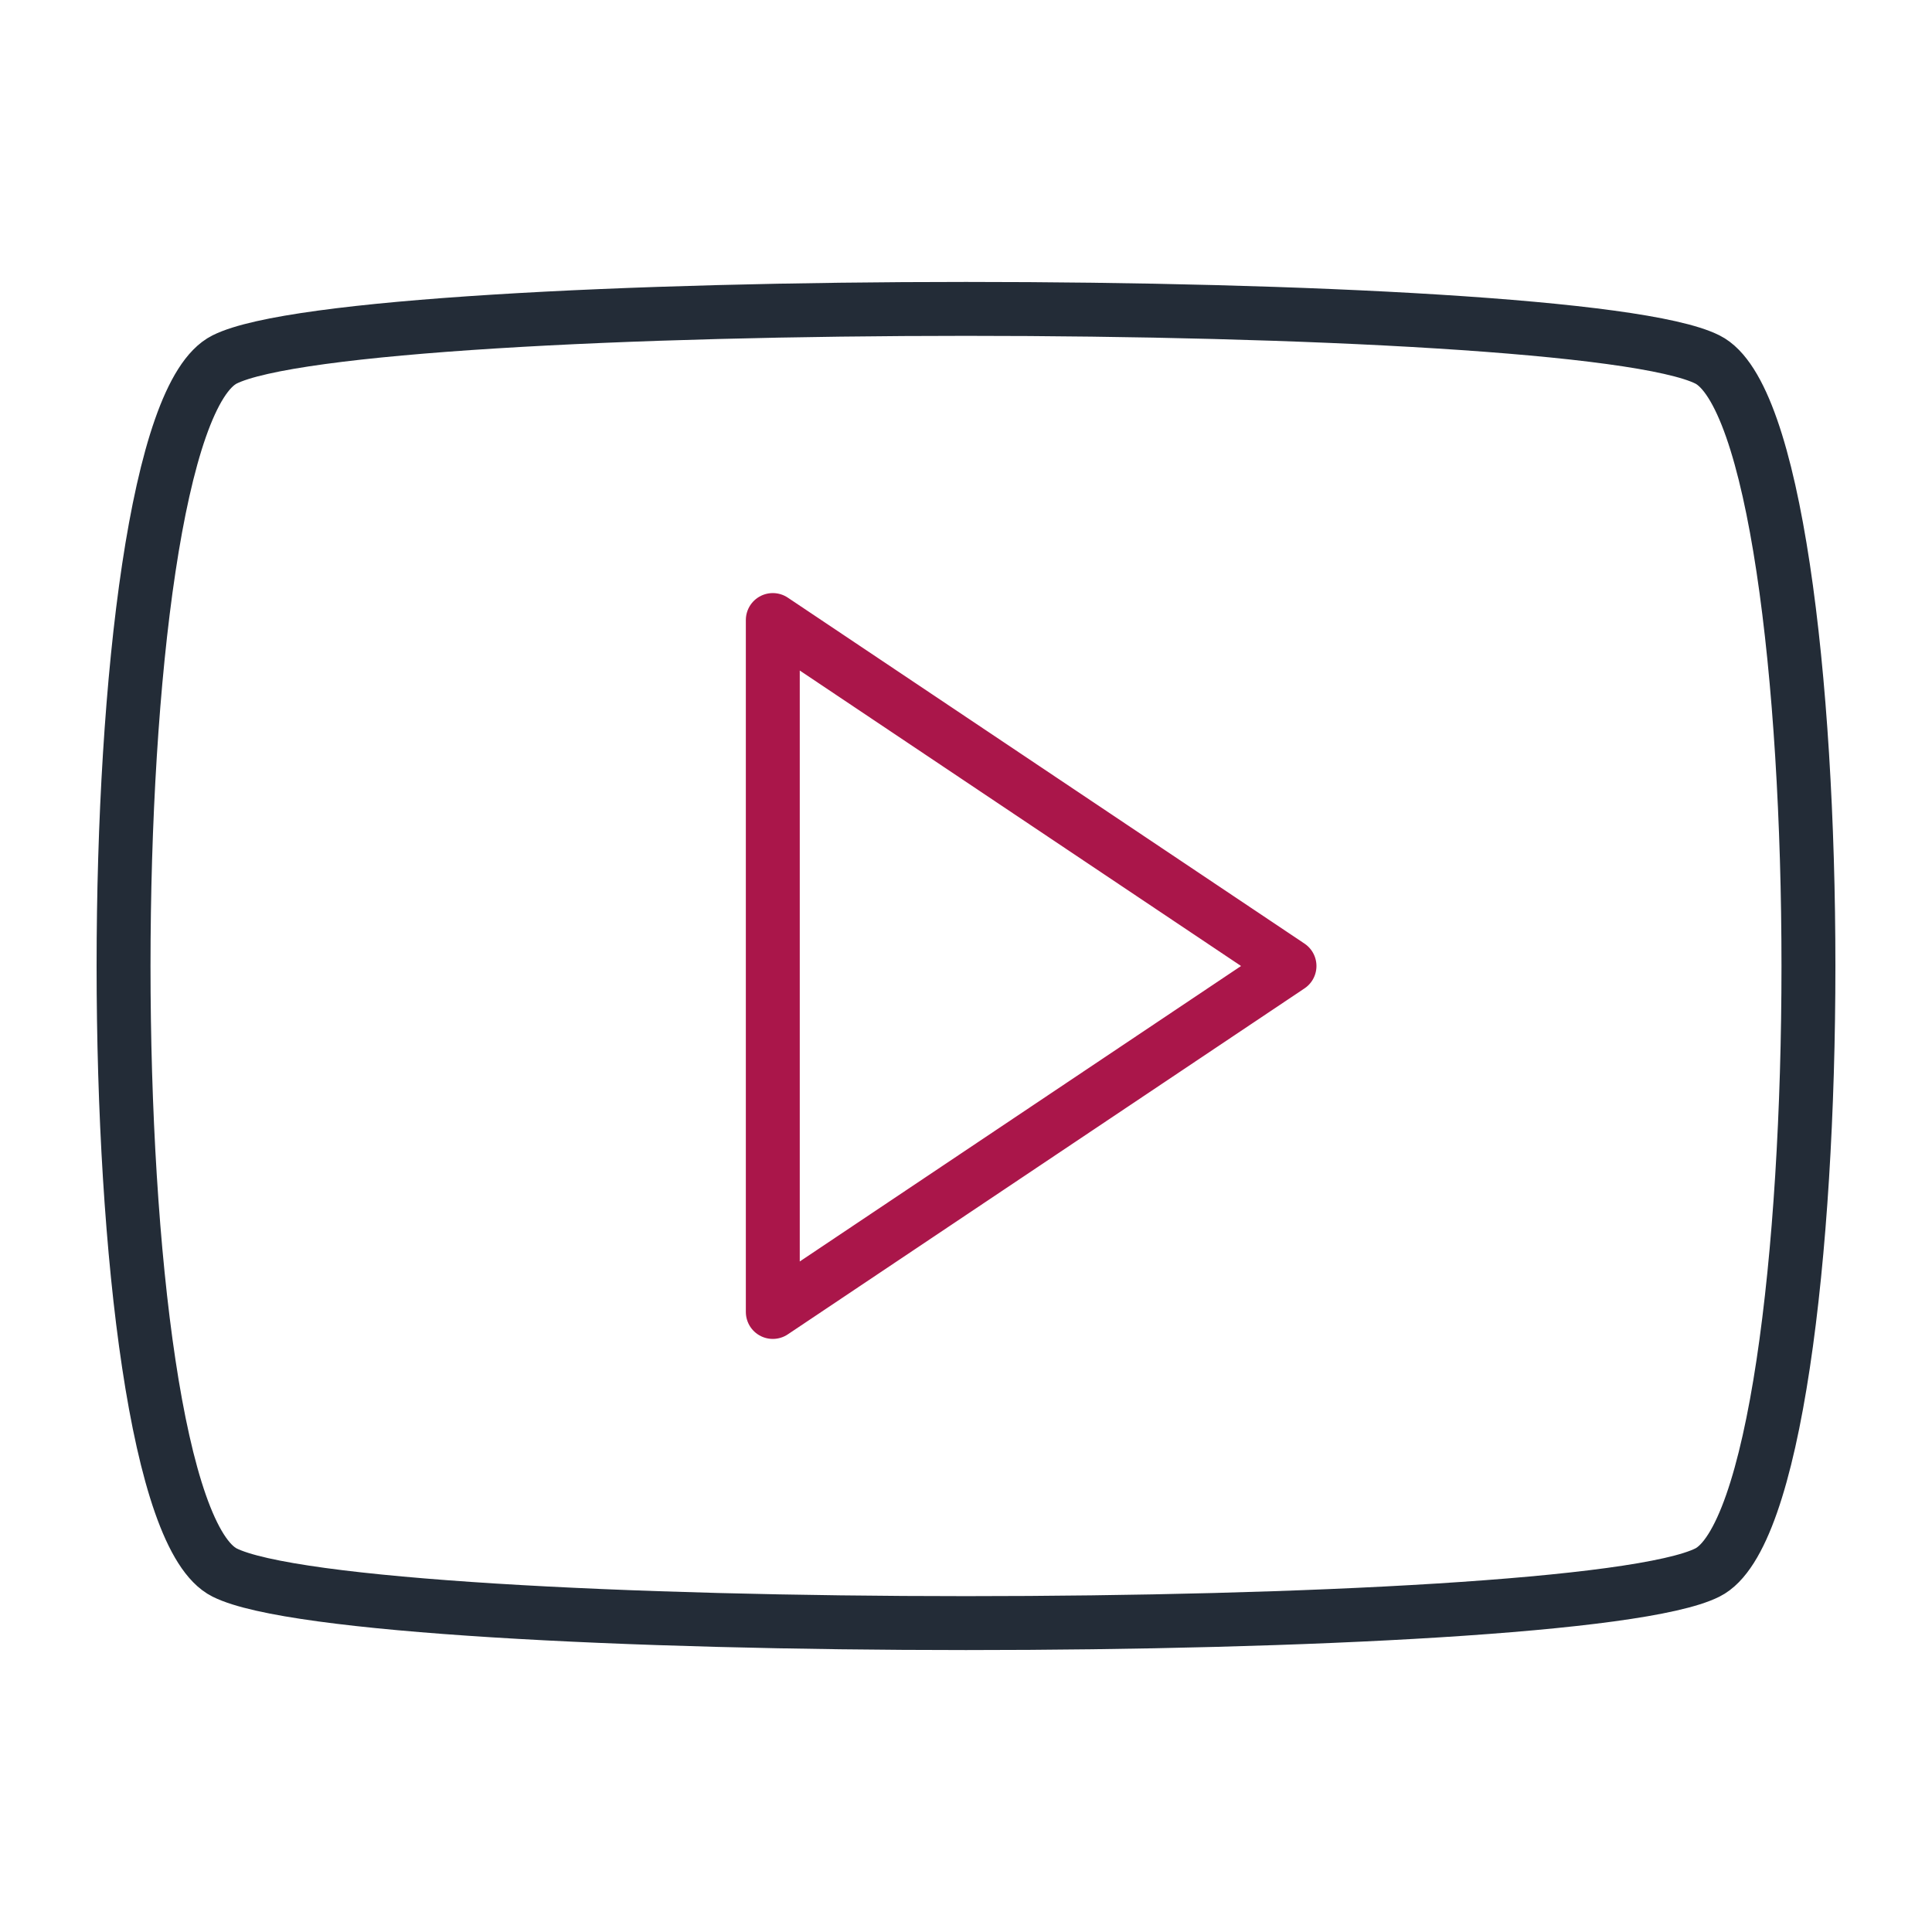
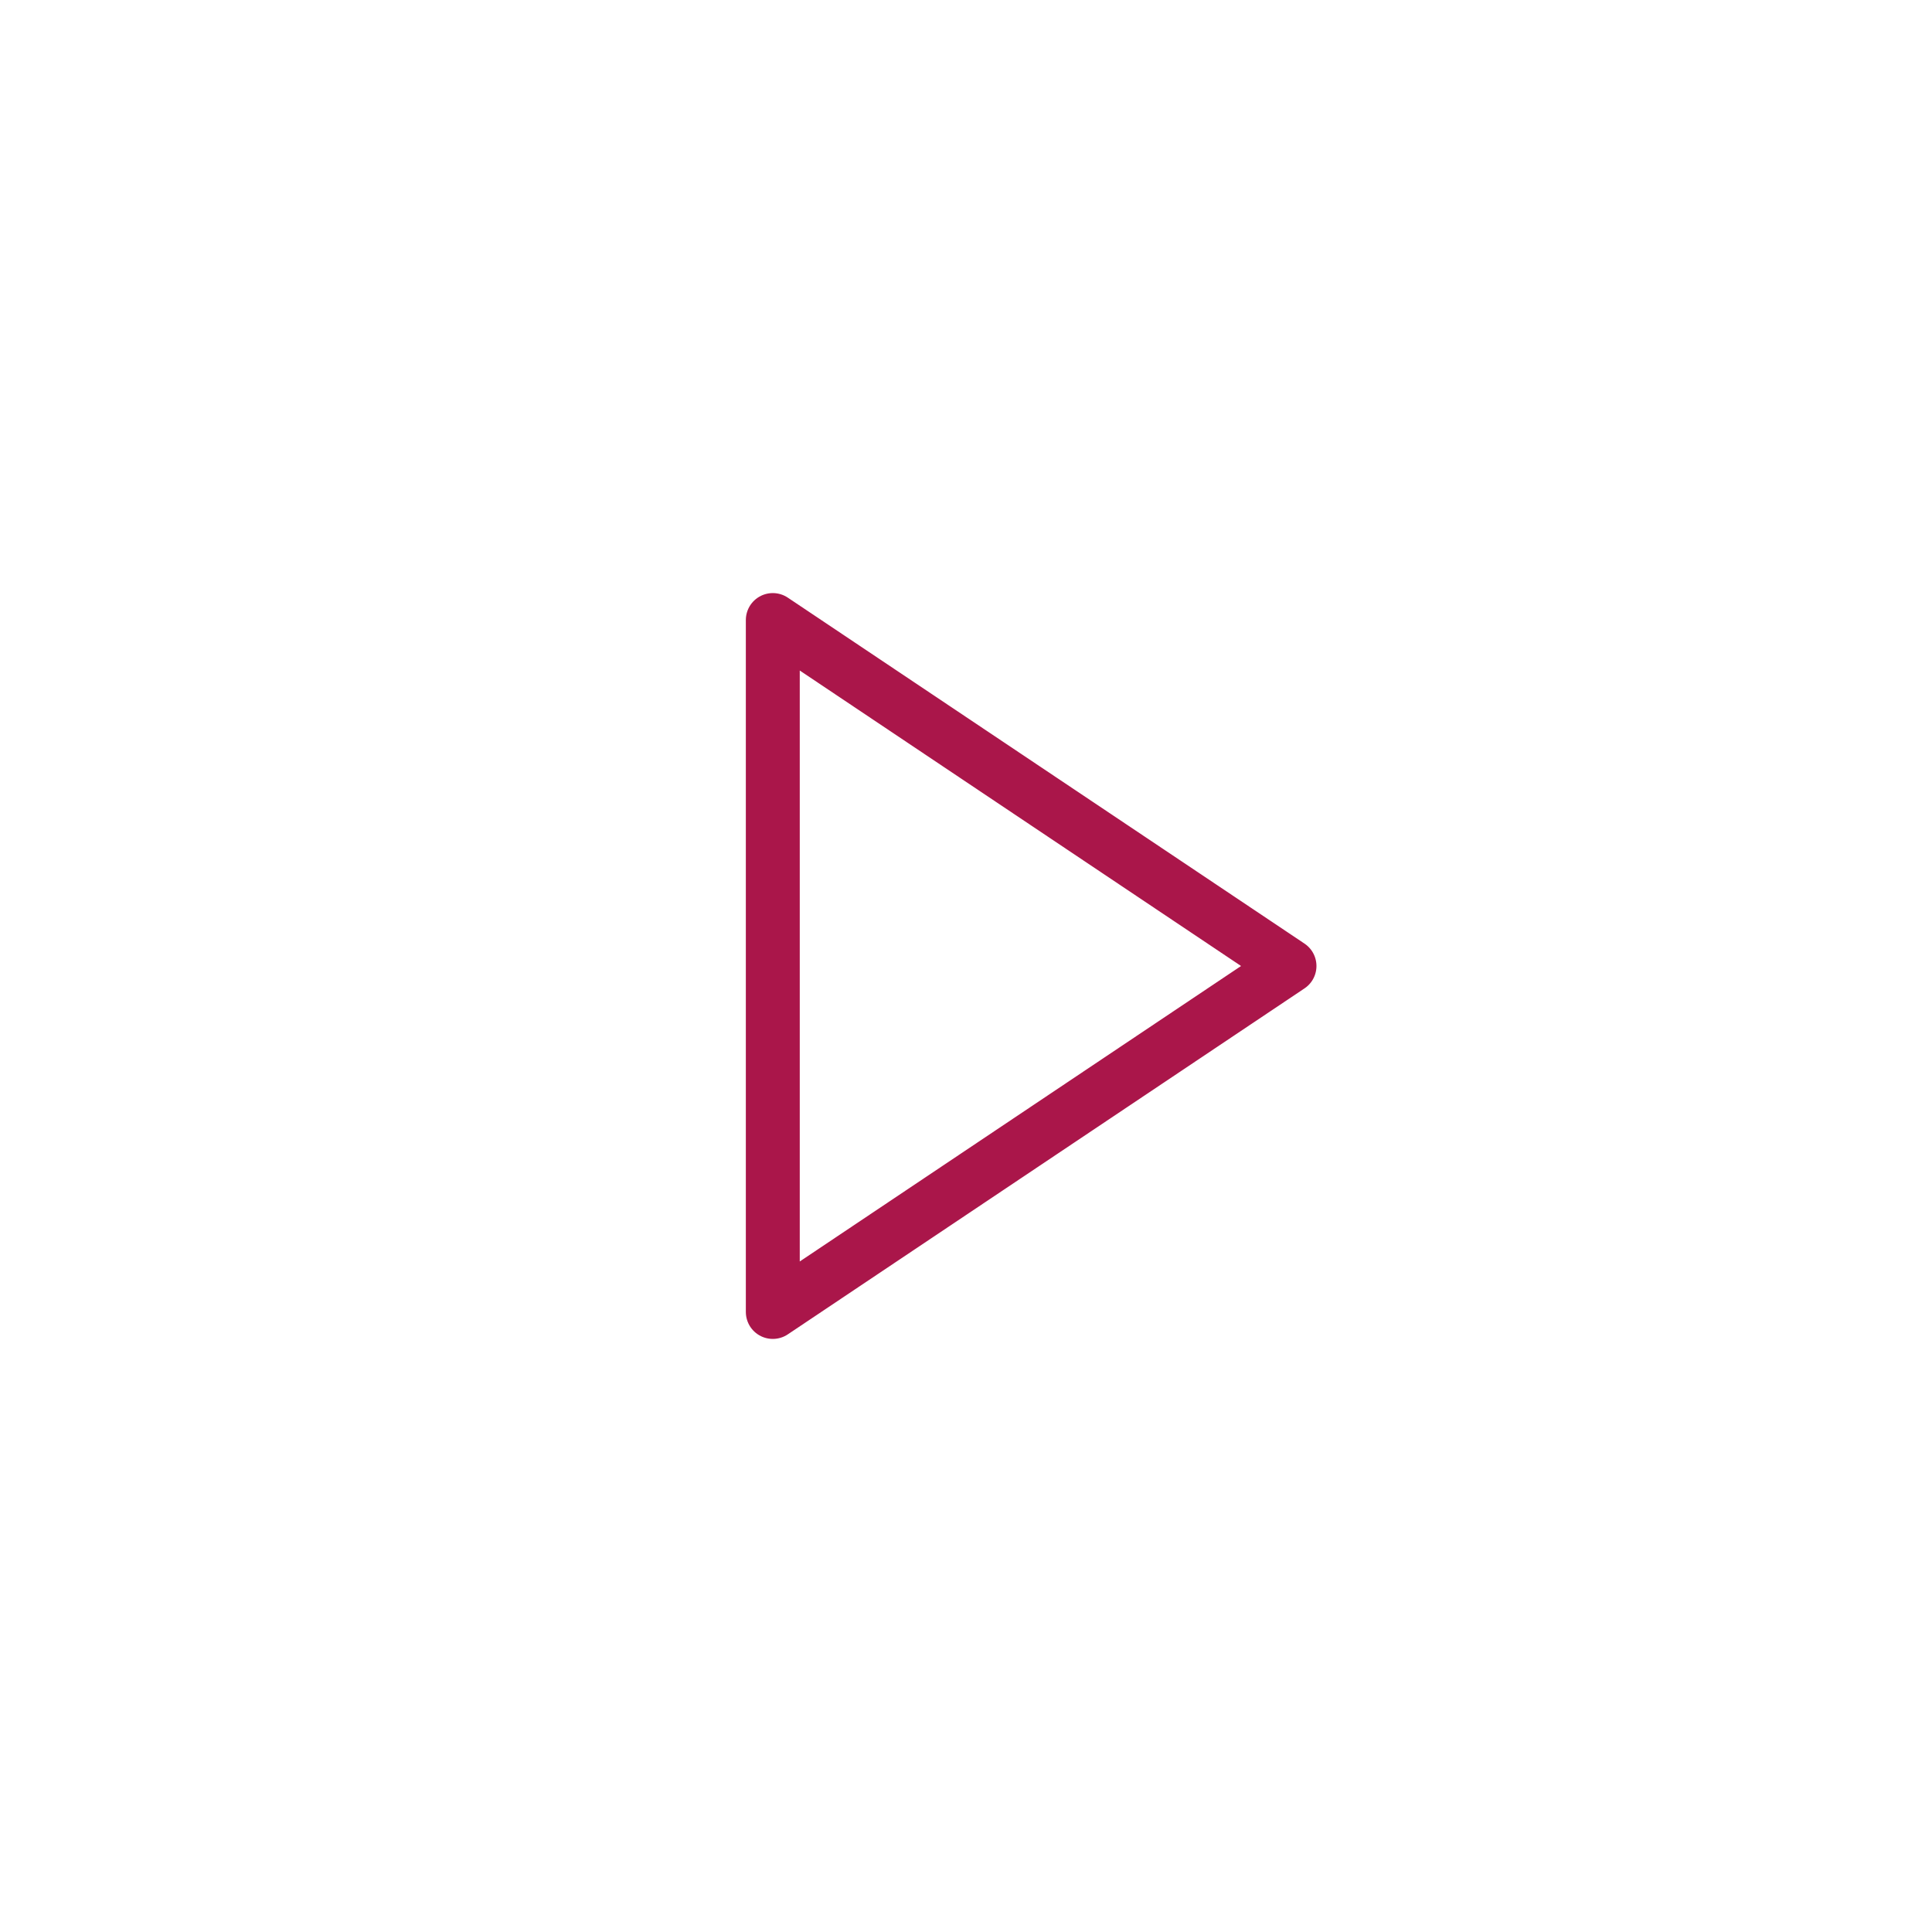
<svg xmlns="http://www.w3.org/2000/svg" width="430" height="430" fill="none" viewBox="0 0 430 430">
  <g stroke-linejoin="round" stroke-width="12">
-     <path stroke="#232c37" d="M50 80c30-15 300-15 330 0s30 255 0 270-300 15-330 0S20 95 50 80Z" />
    <path stroke="#aa164a" d="m287 215-115 77V138z" />
  </g>
</svg>